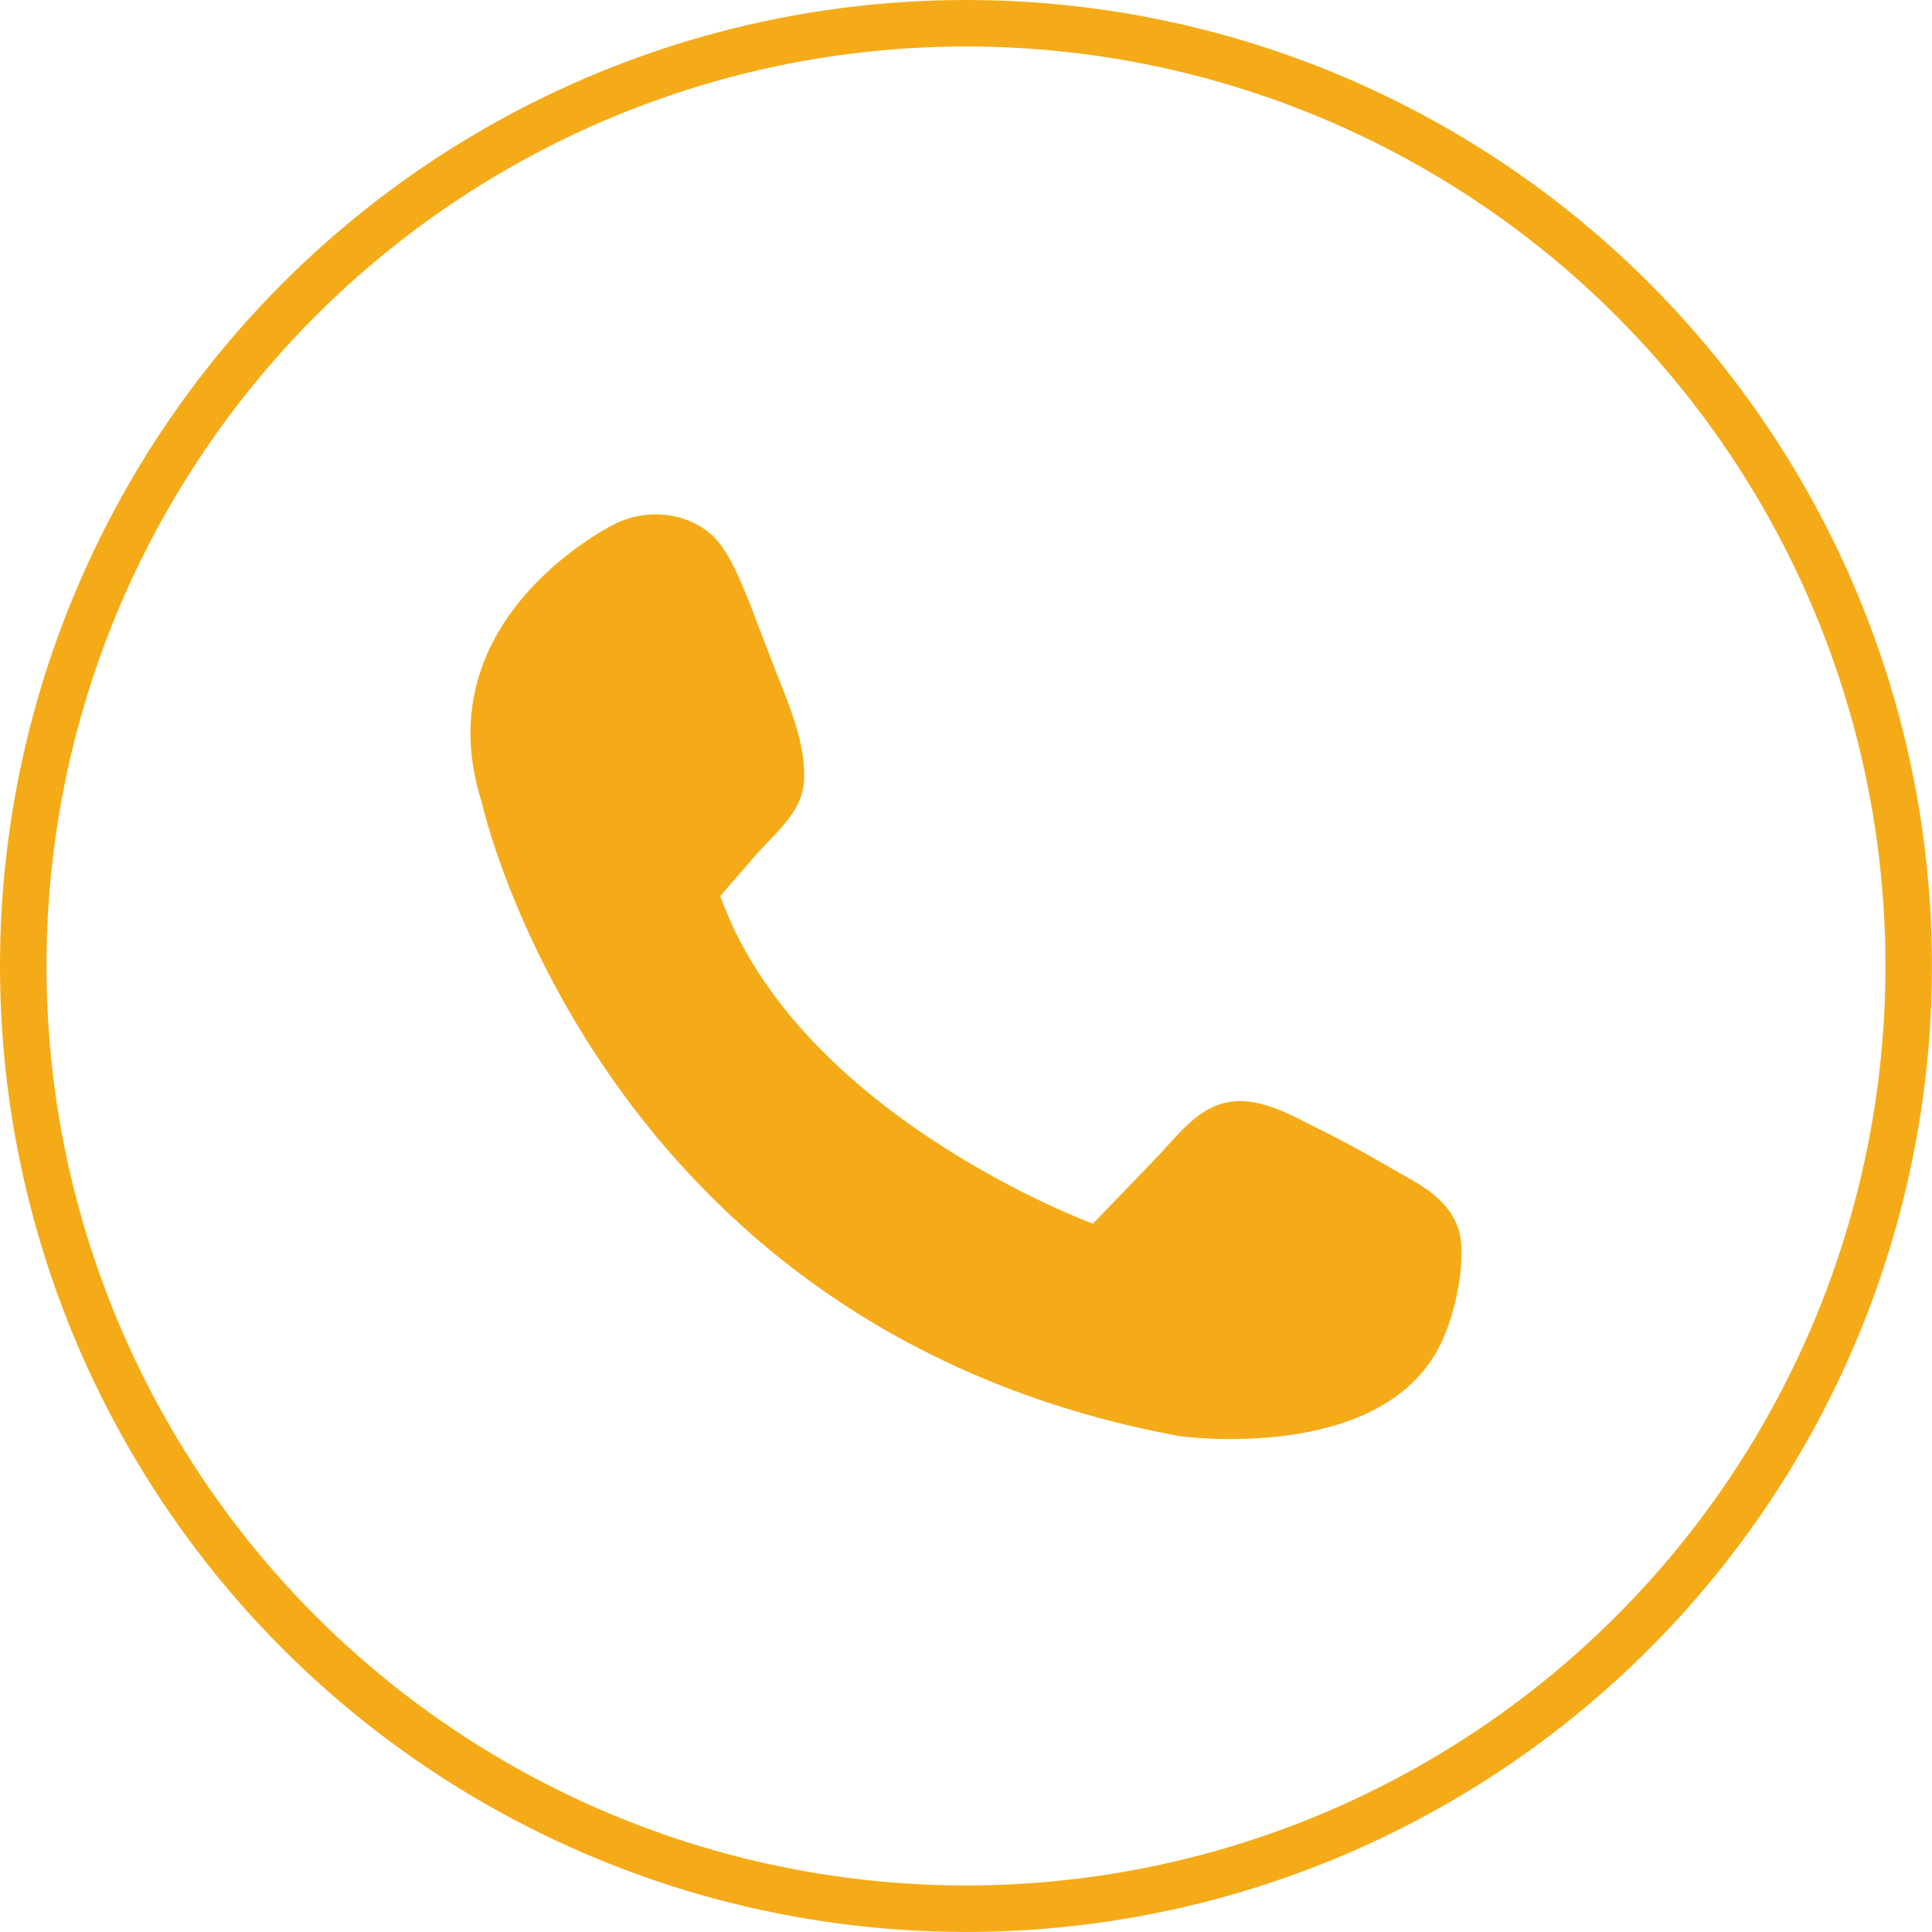
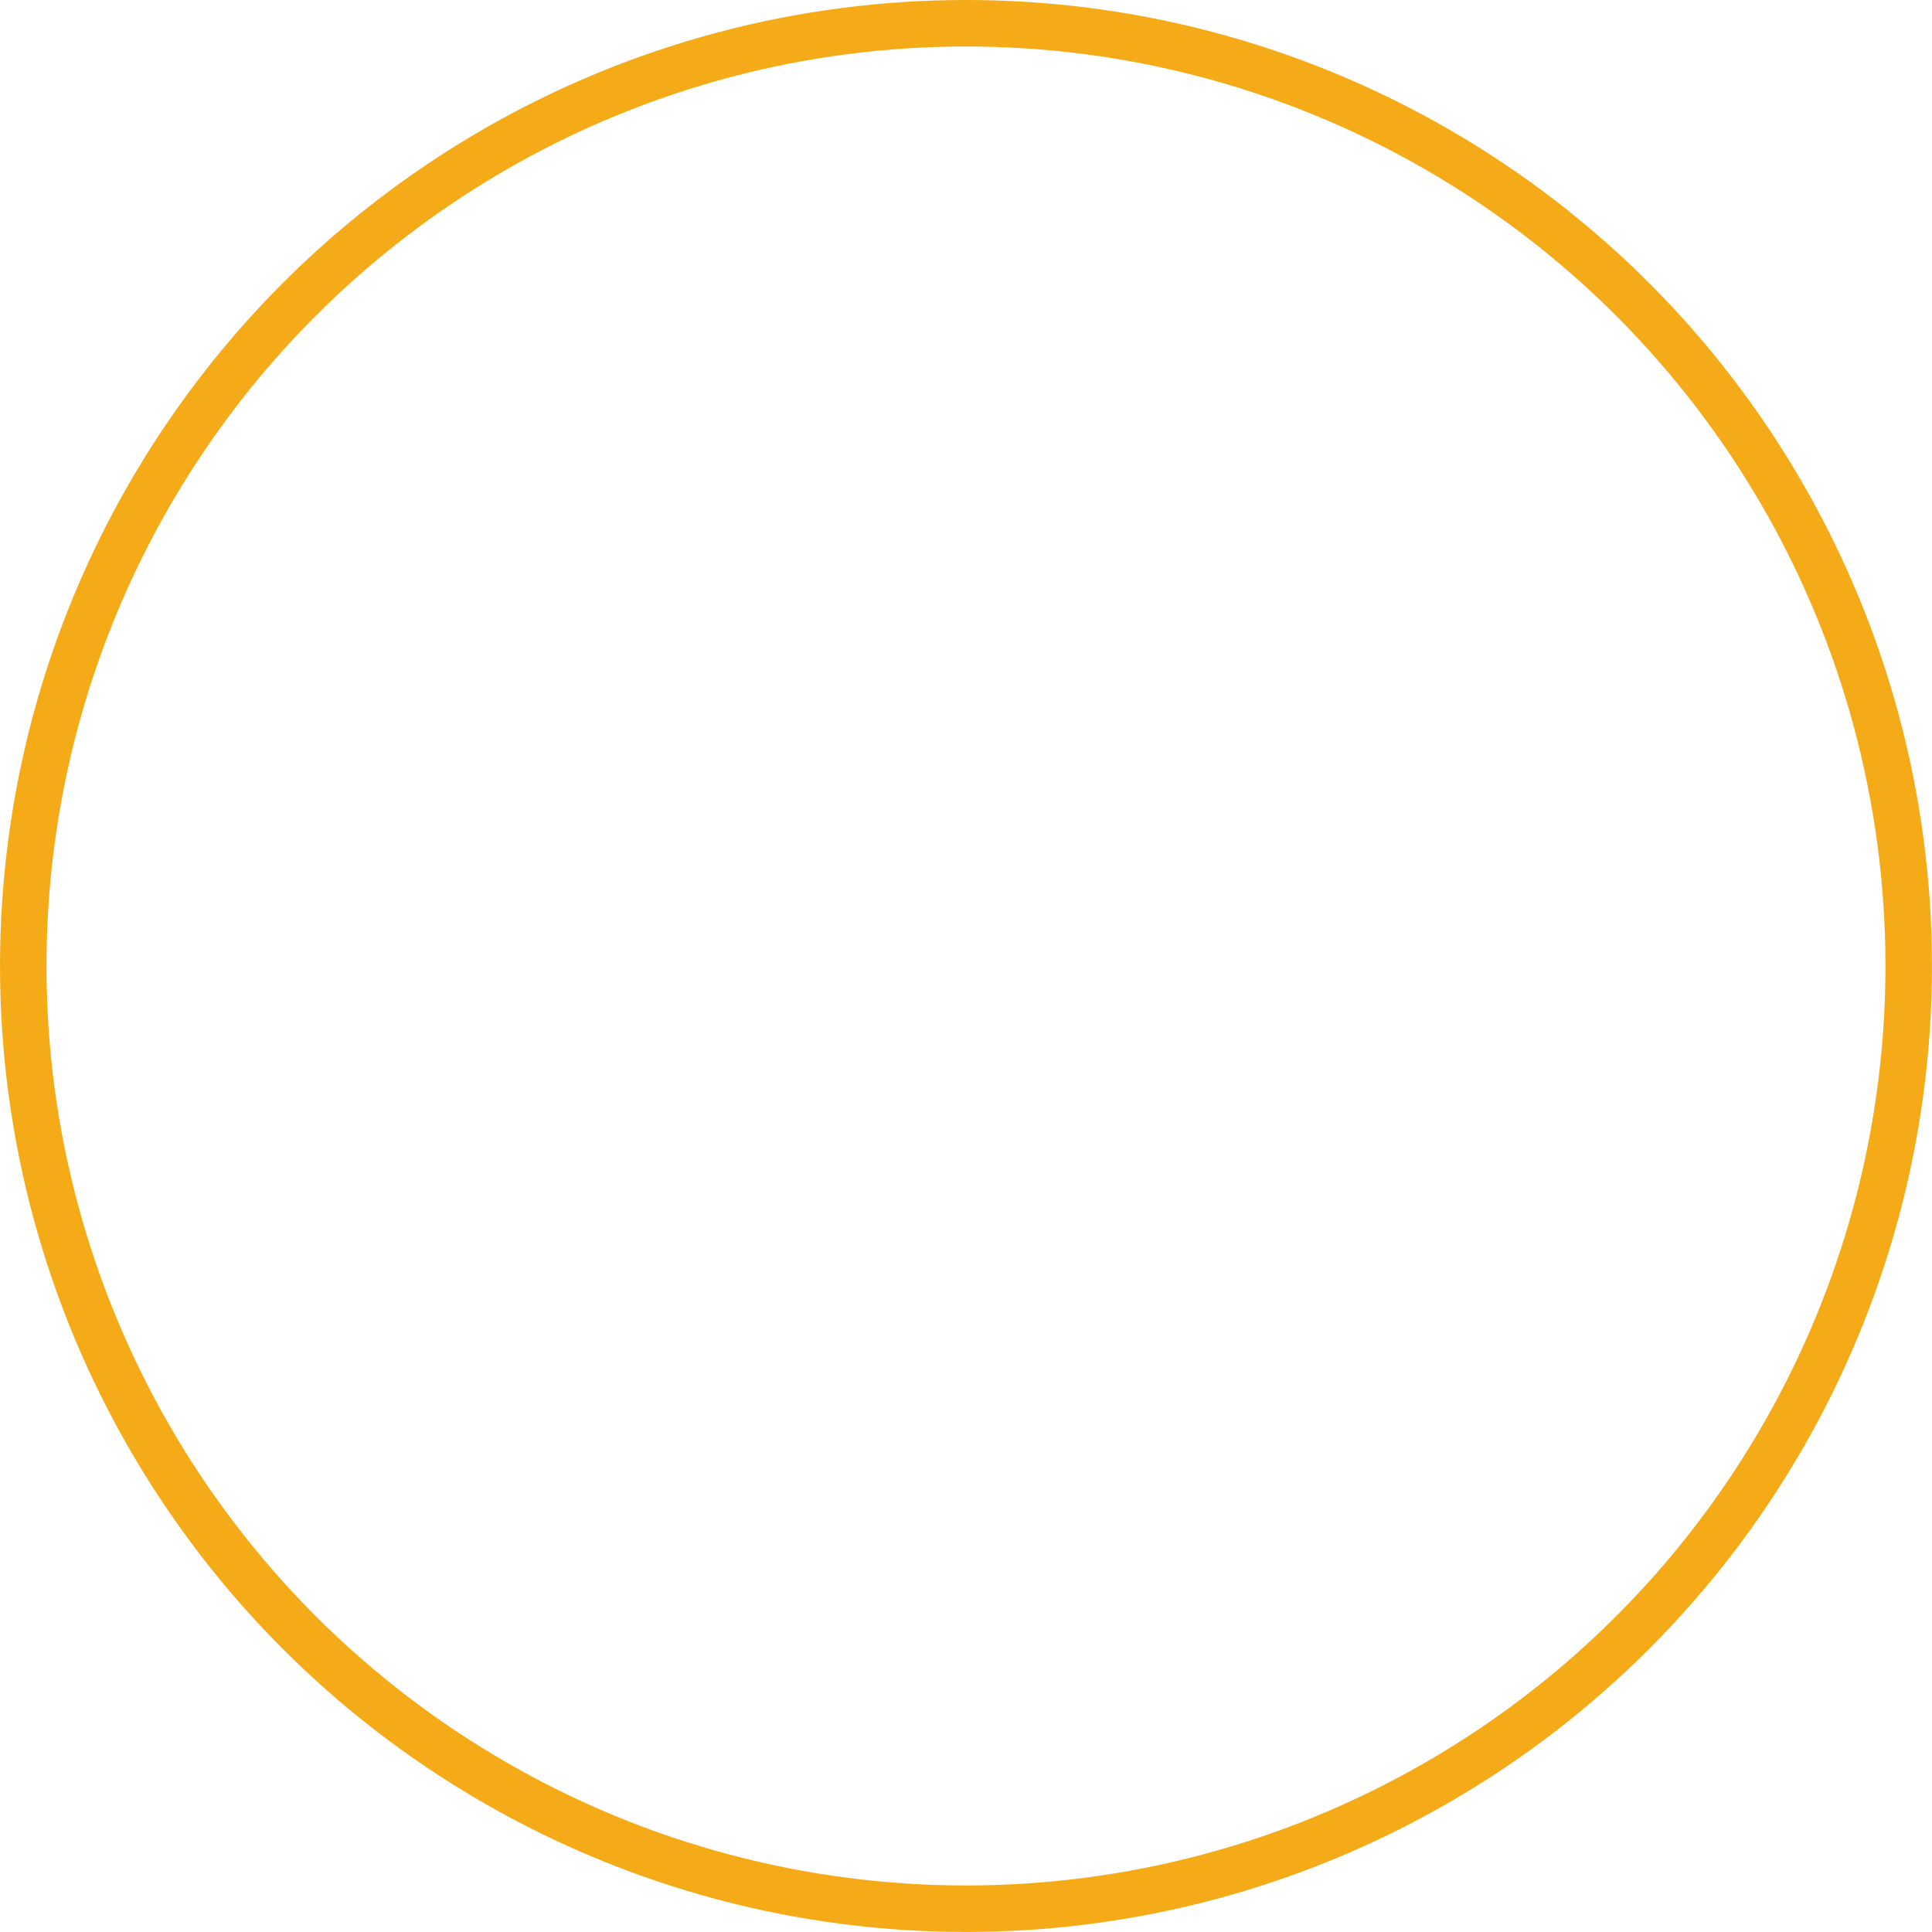
<svg xmlns="http://www.w3.org/2000/svg" xml:space="preserve" width="41.561" height="41.56">
  <circle cx="20.78" cy="20.78" r="20.28" fill="none" stroke="#F5AB18" stroke-miterlimit="10" />
-   <path fill="#F5AB18" d="m15.495 19.274.737-.85c.414-.48 1.033-.943 1.065-1.633.031-.664-.206-1.325-.44-1.926-.15-.387-.306-.773-.454-1.163-.269-.707-.615-1.695-1.005-2.109-.528-.56-1.433-.678-2.148-.334 0 0-4.167 2.003-2.884 6.01 0 0 2.484 11.298 14.986 13.622 0 0 4.486.643 5.688-2.084.26-.588.436-1.414.393-2.053-.043-.621-.48-1.033-.991-1.328-.659-.377-1.245-.729-1.995-1.101-.651-.319-1.4-.794-2.149-.588-.55.152-.944.654-1.315 1.054-.486.514-.982 1.021-1.473 1.533-.001 0-6.333-2.325-8.015-7.05z" />
</svg>